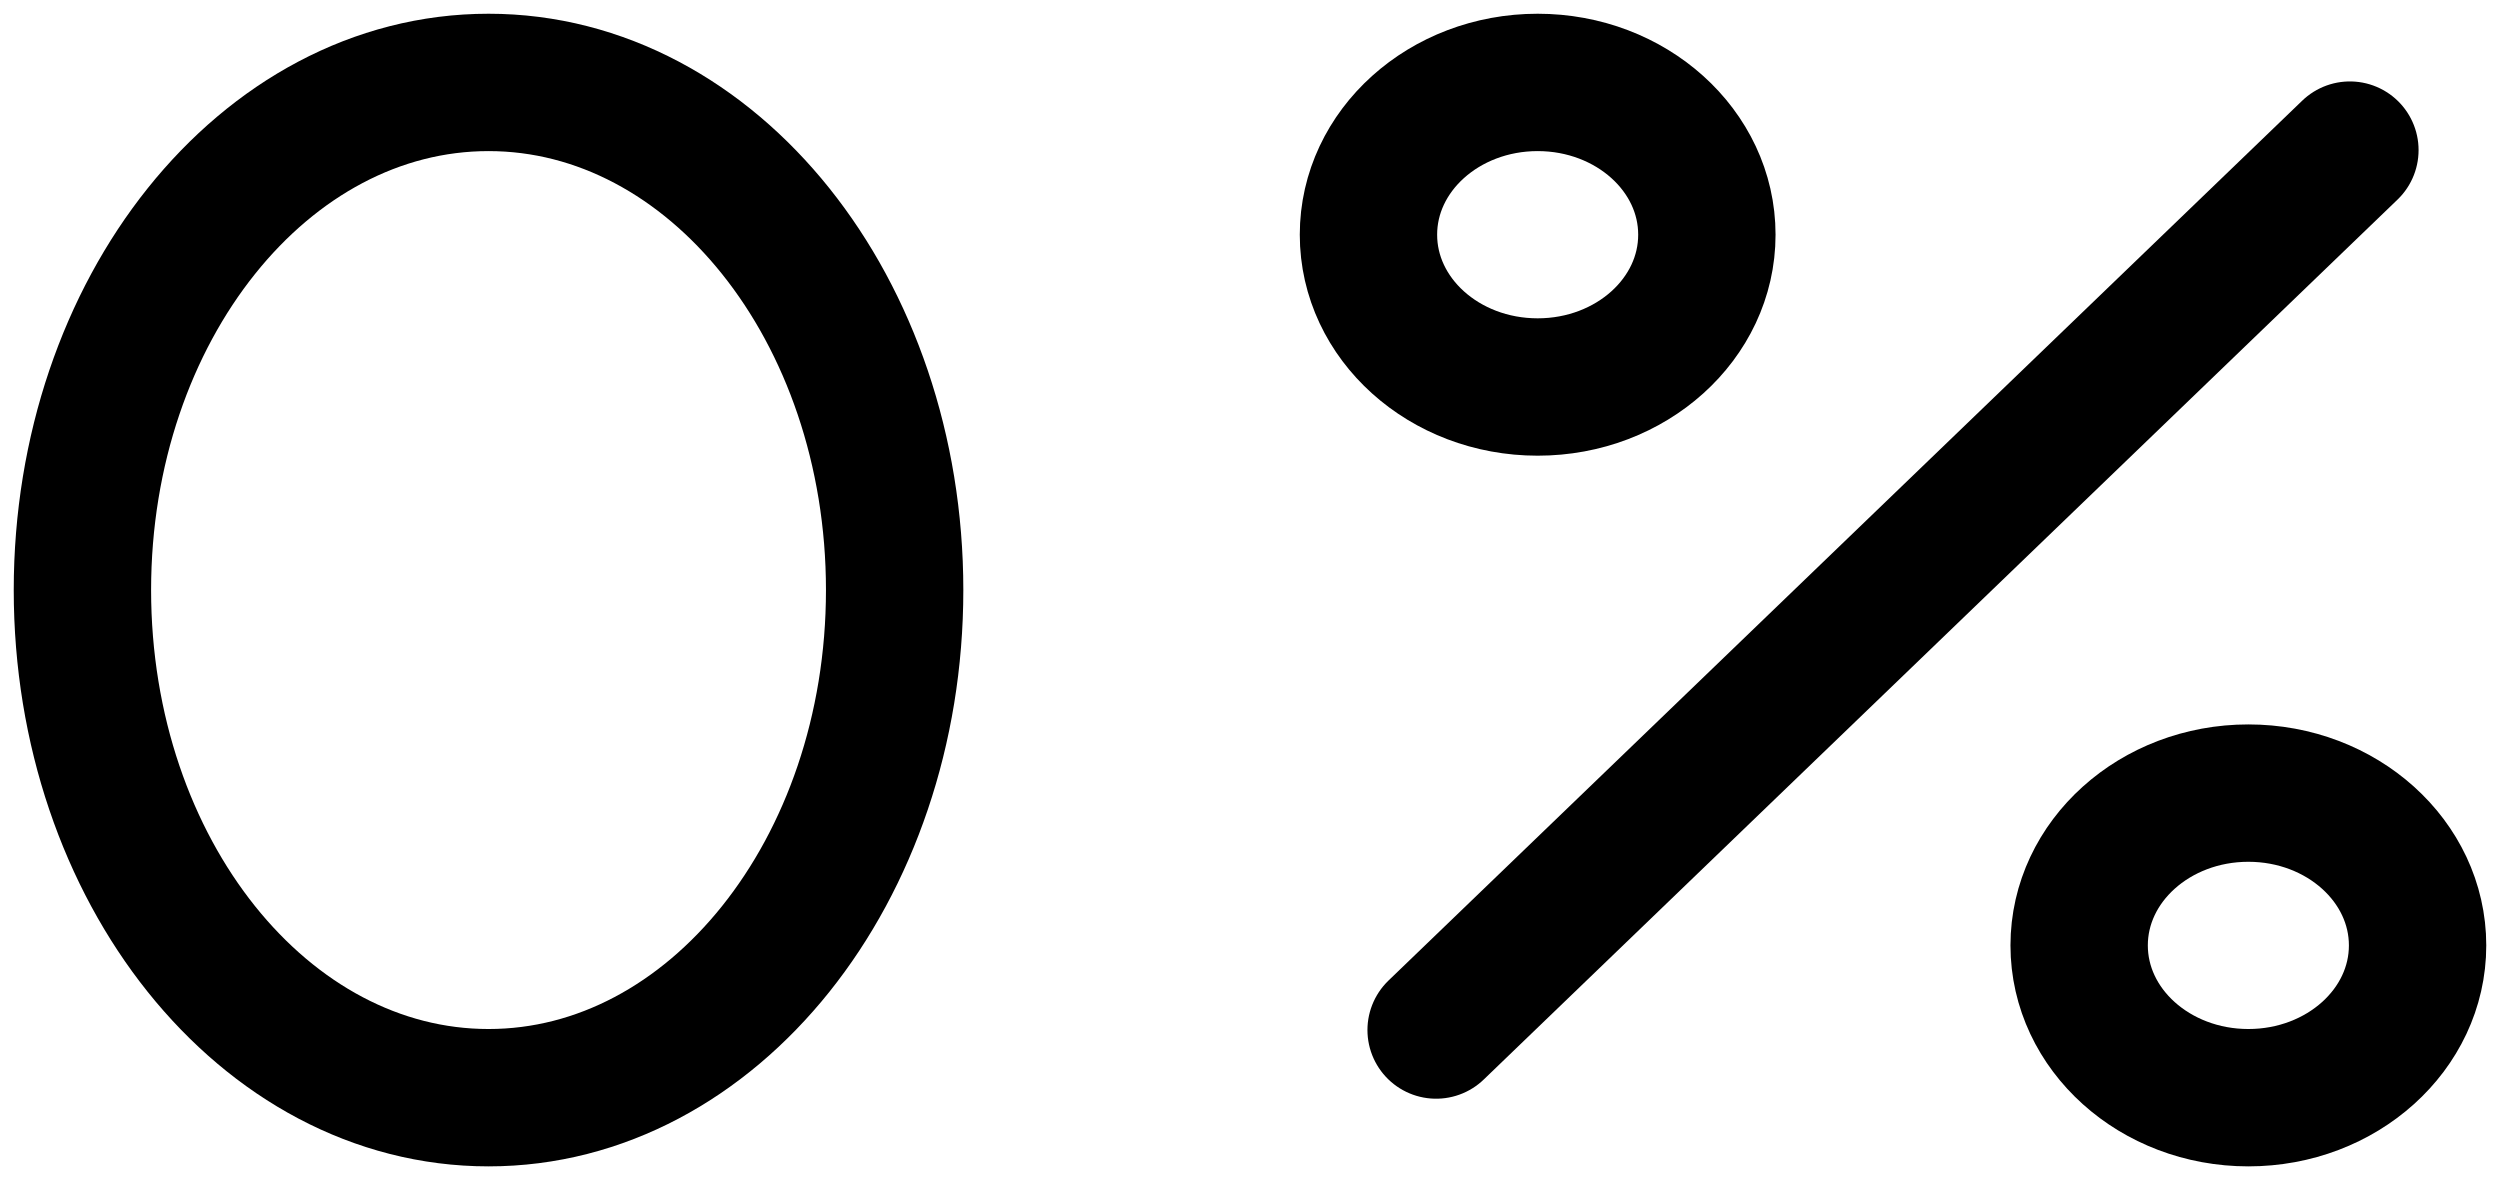
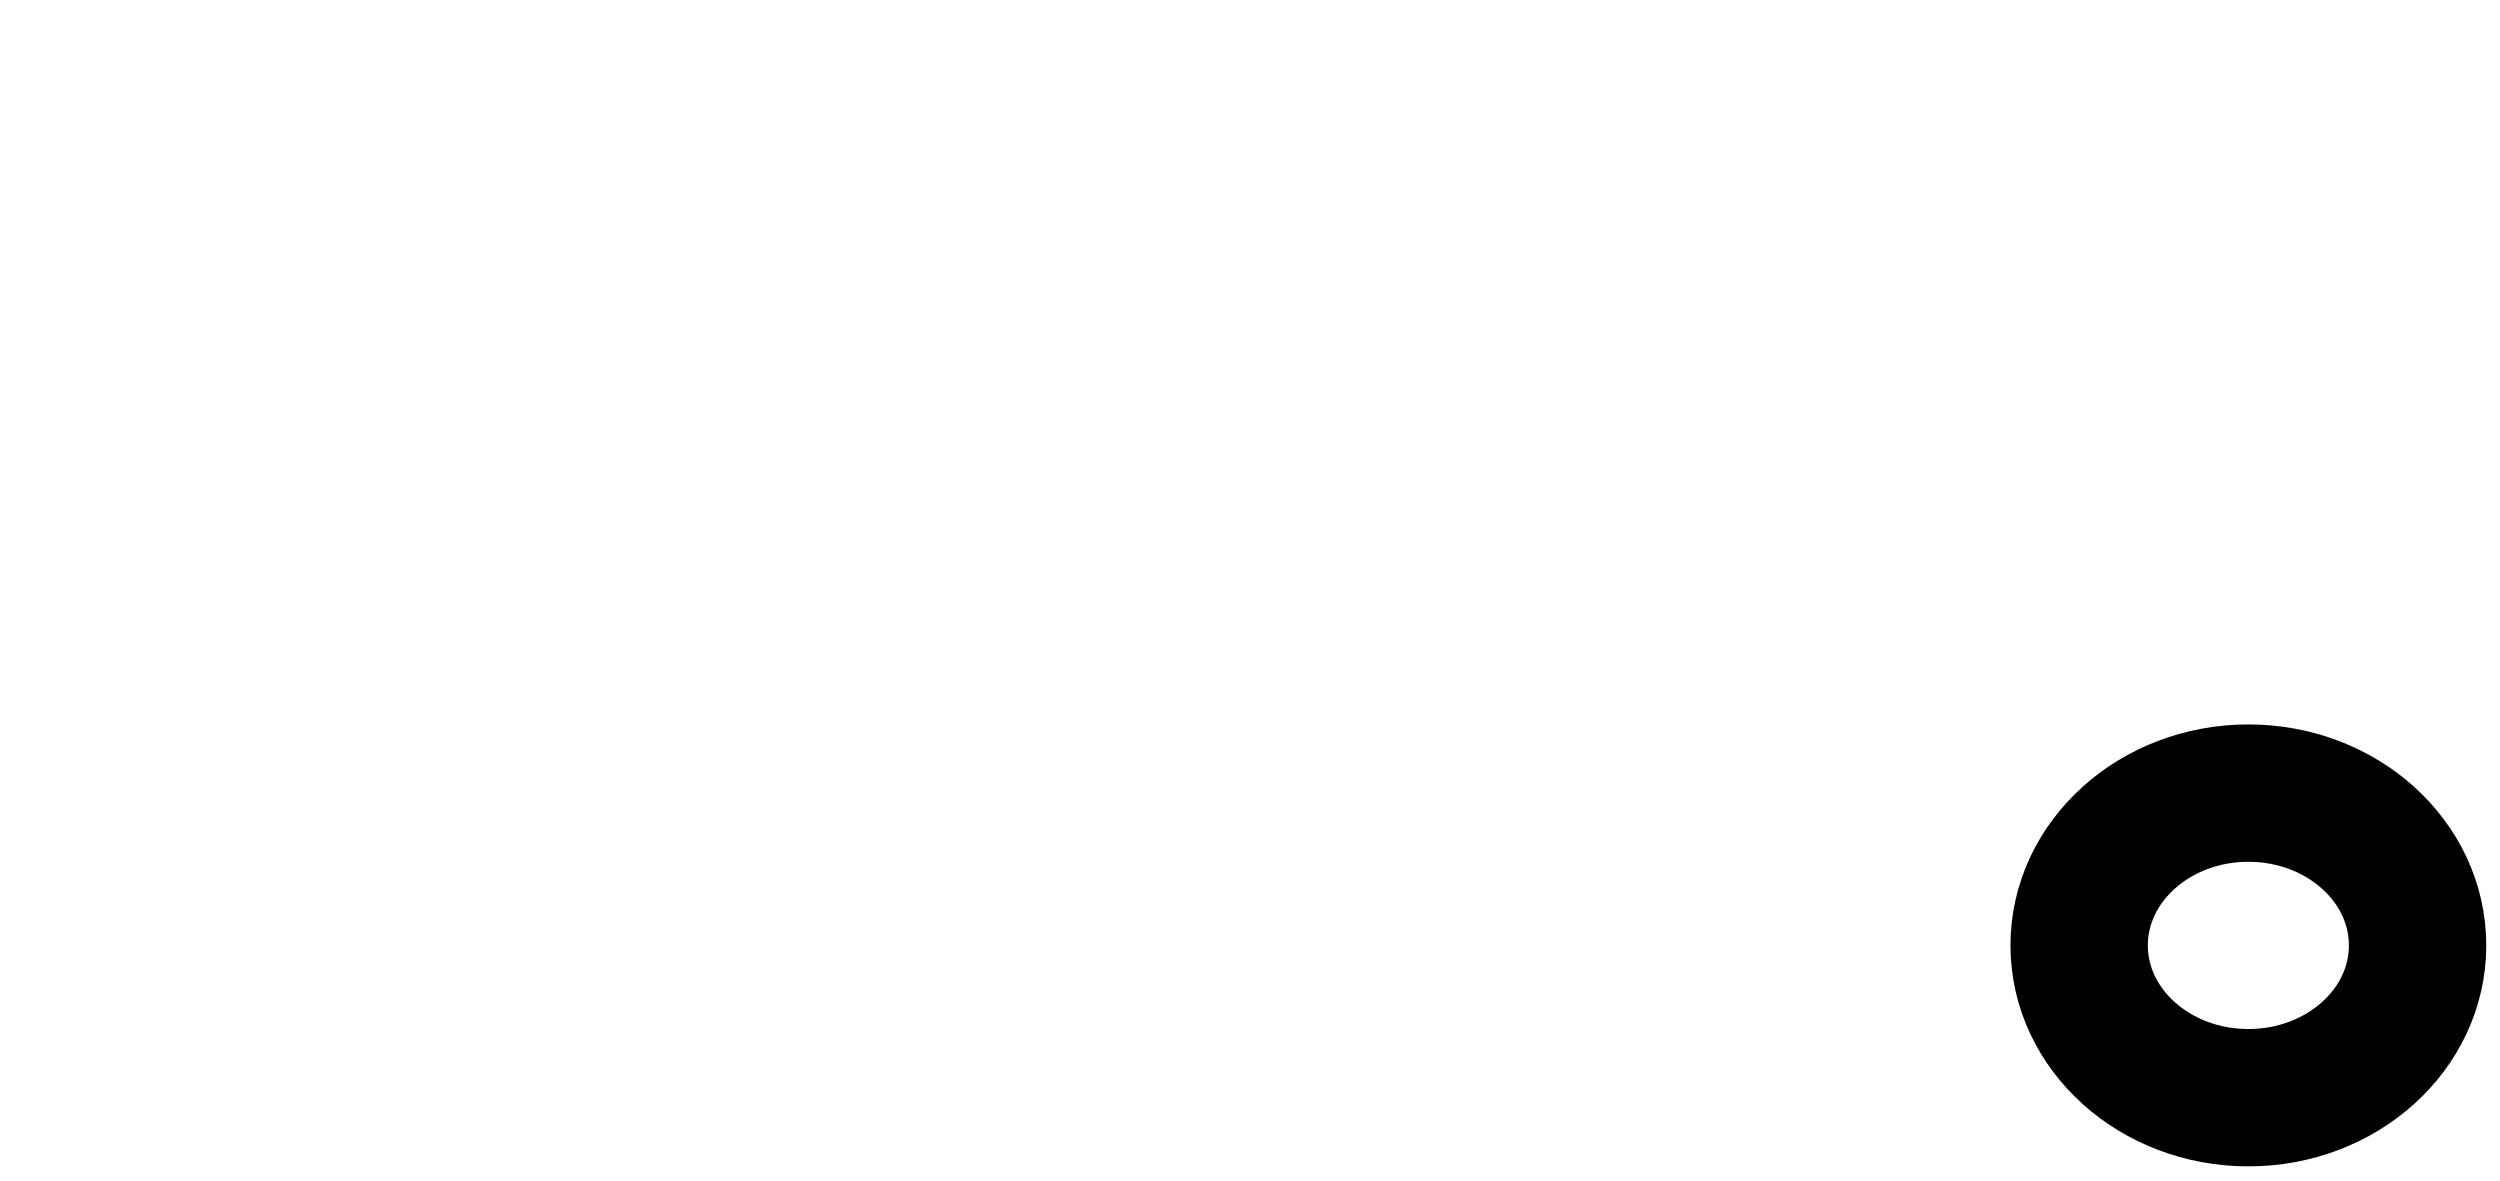
<svg xmlns="http://www.w3.org/2000/svg" width="91" height="43" viewBox="0 0 91 43" fill="none">
-   <path d="M85.536 5.464L52.275 37.493" stroke="black" stroke-width="5" stroke-linecap="round" stroke-linejoin="round" />
-   <path d="M55.971 14.087C59.373 14.087 62.13 11.605 62.13 8.543C62.13 5.482 59.373 3 55.971 3C52.569 3 49.812 5.482 49.812 8.543C49.812 11.605 52.569 14.087 55.971 14.087Z" stroke="black" stroke-width="5" stroke-linecap="round" stroke-linejoin="round" />
  <path d="M81.841 39.956C85.242 39.956 88 37.475 88 34.413C88 31.351 85.242 28.869 81.841 28.869C78.439 28.869 75.681 31.351 75.681 34.413C75.681 37.475 78.439 39.956 81.841 39.956Z" stroke="black" stroke-width="5" stroke-linecap="round" stroke-linejoin="round" />
-   <path d="M17.783 39.956C25.947 39.956 32.565 31.683 32.565 21.478C32.565 11.273 25.947 3 17.783 3C9.618 3 3 11.273 3 21.478C3 31.683 9.618 39.956 17.783 39.956Z" stroke="black" stroke-width="5" stroke-linecap="round" stroke-linejoin="round" />
</svg>